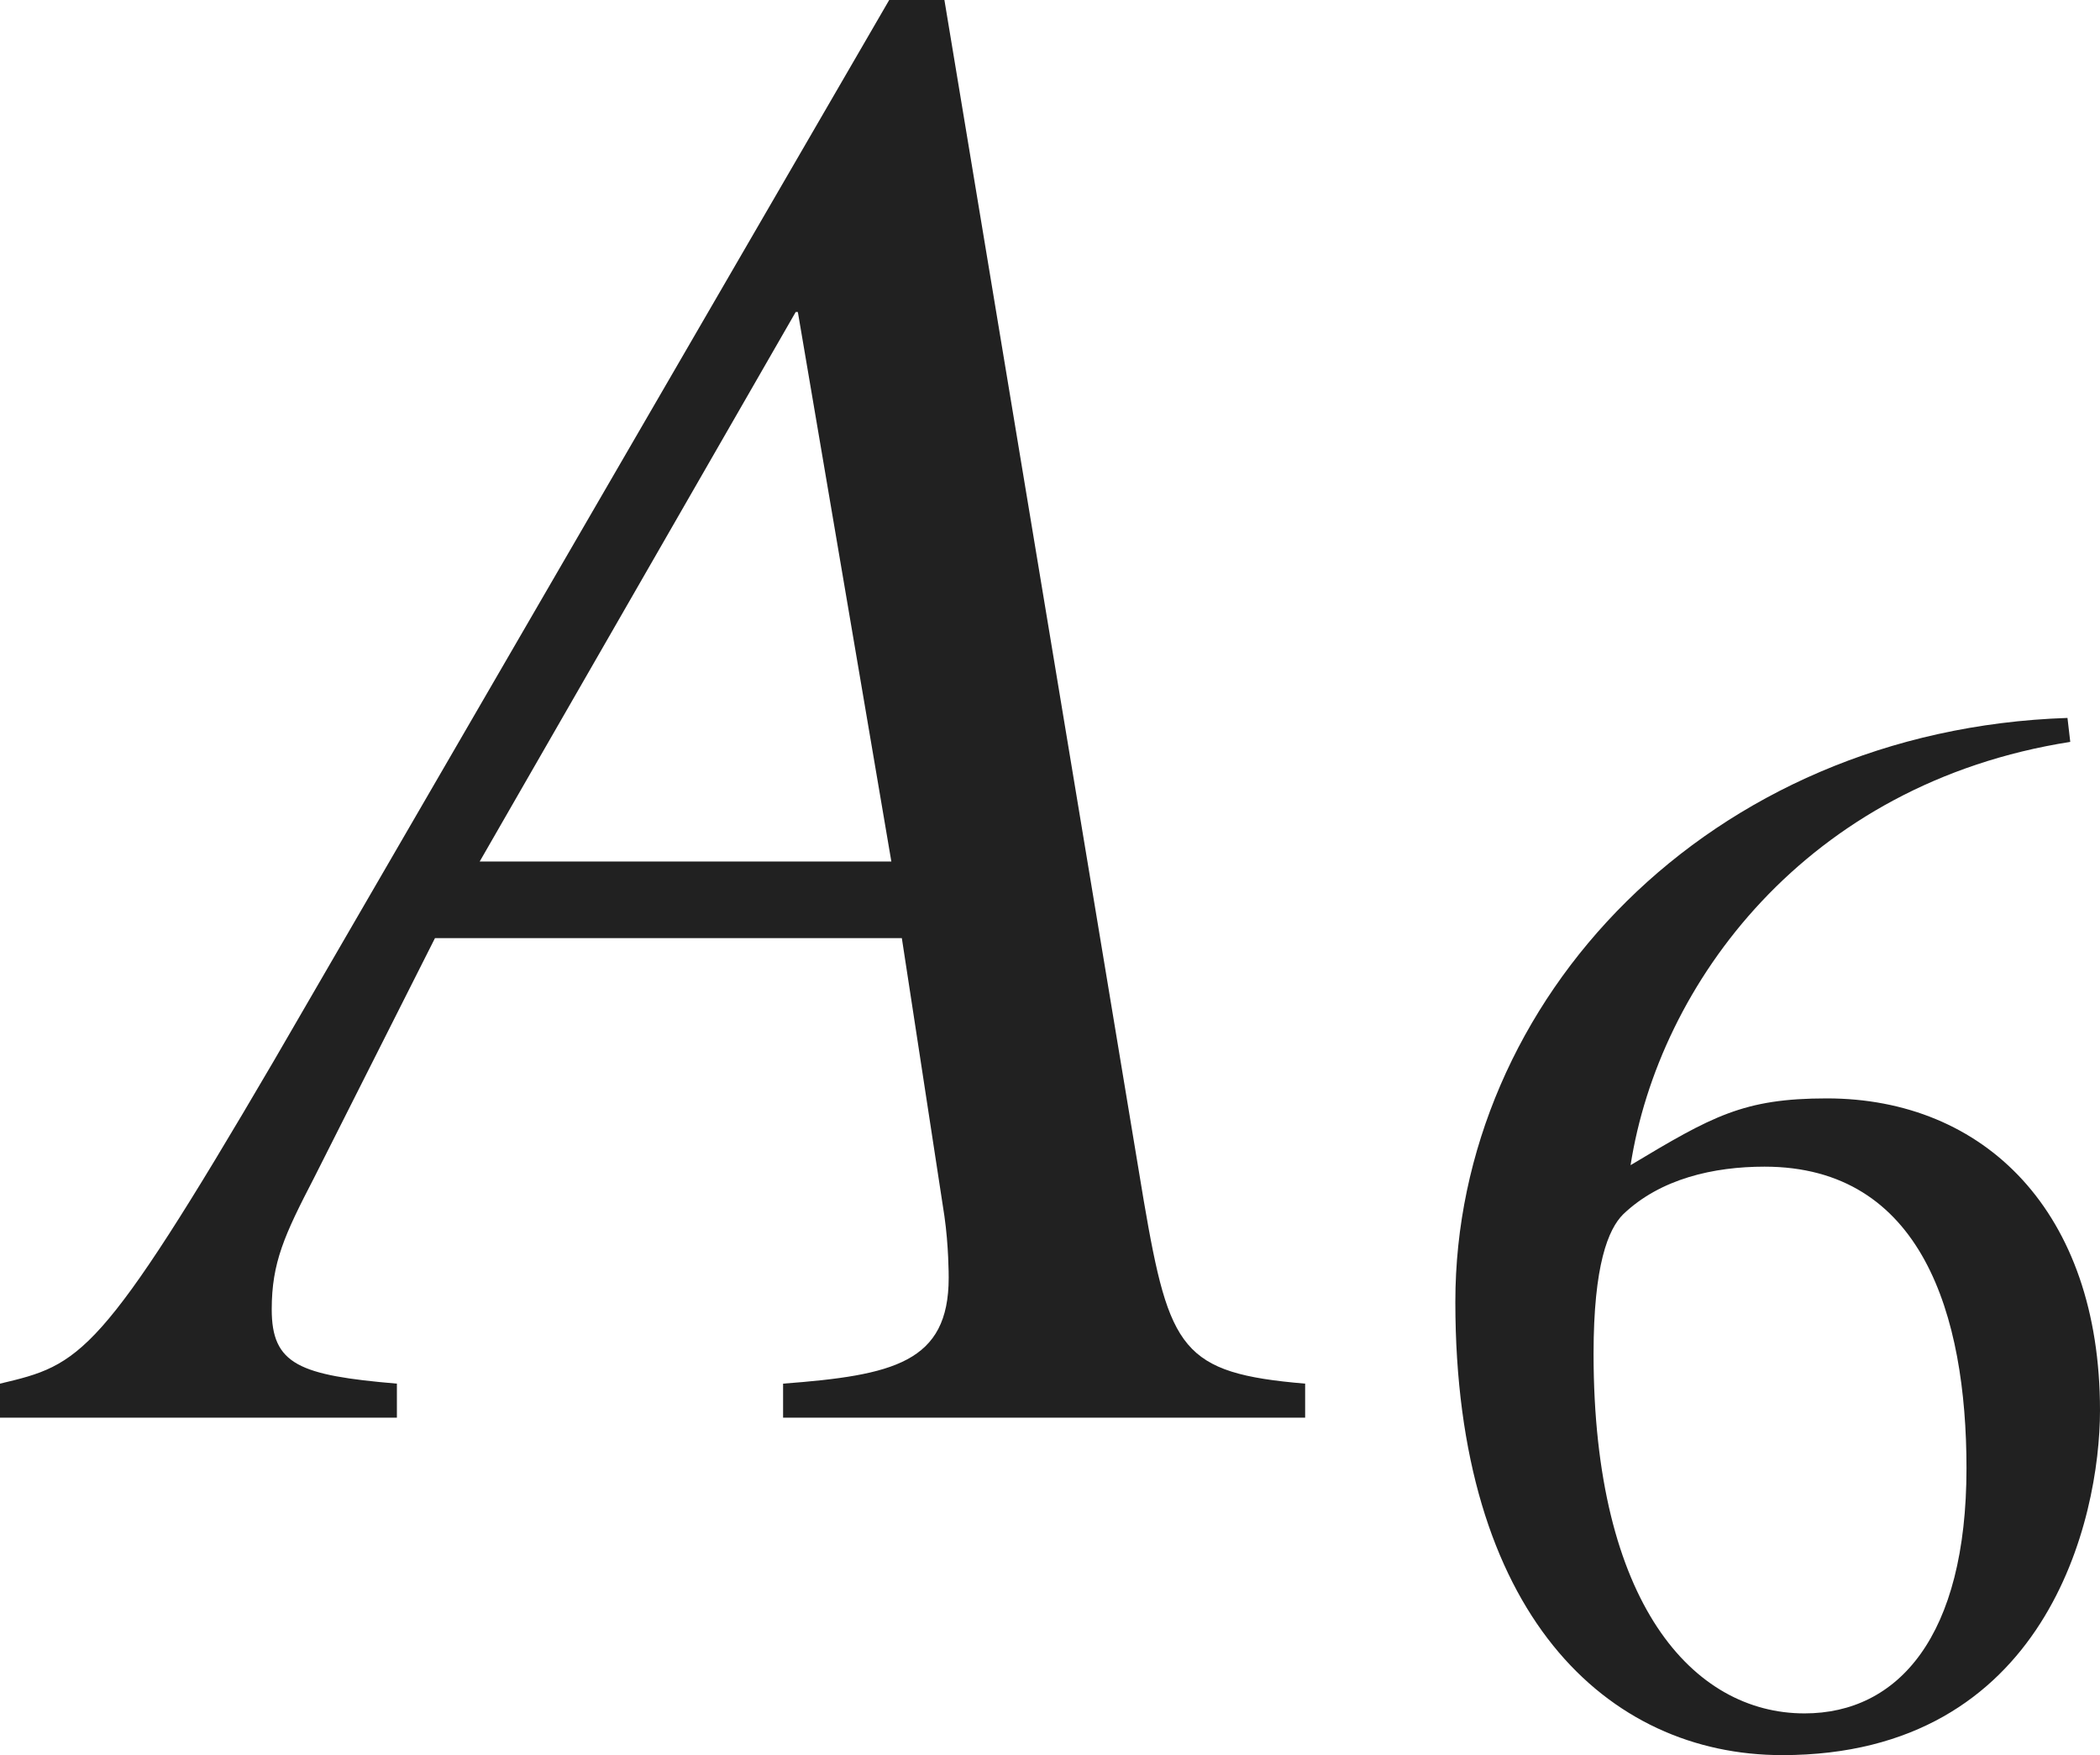
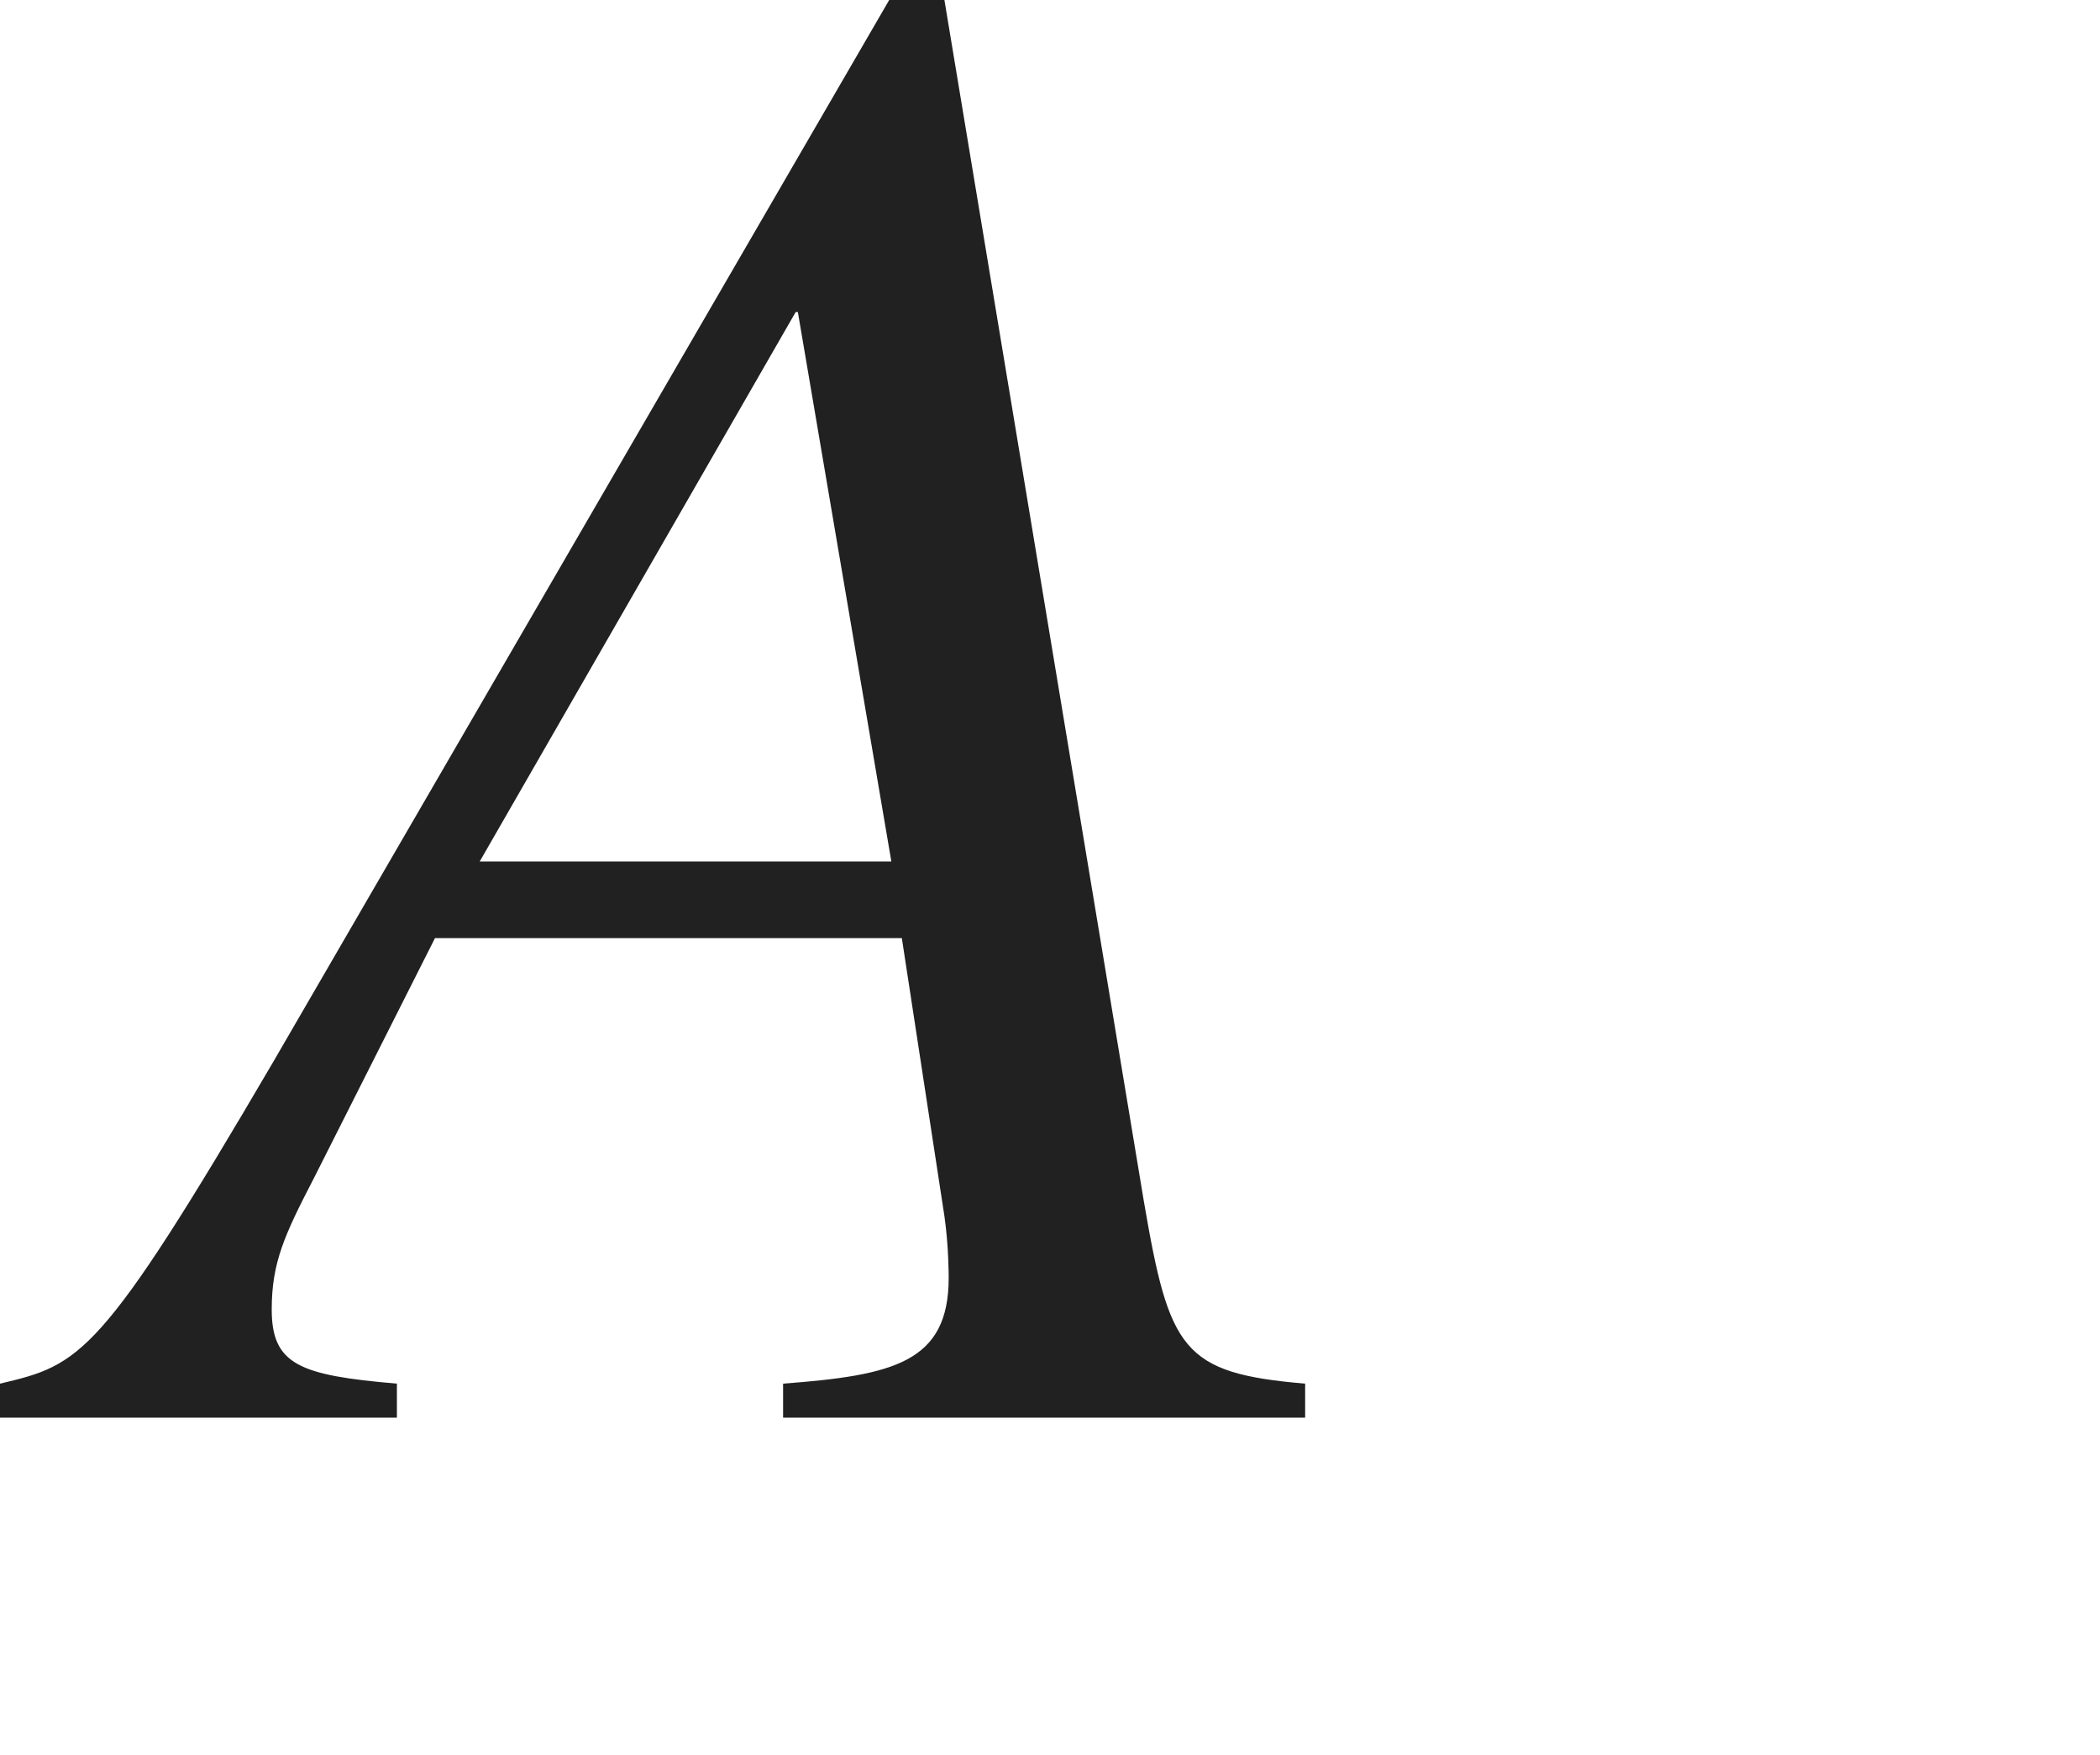
<svg xmlns="http://www.w3.org/2000/svg" version="1.1" id="レイヤー_1" x="0px" y="0px" viewBox="0 0 9.815 8.202" style="enable-background:new 0 0 9.815 8.202;" xml:space="preserve" preserveAspectRatio="xMinYMin meet">
  <g>
    <path style="fill:#212121;" d="M4.414,0l0.932,5.613C5.465,6.308,5.524,6.417,6.1,6.466v0.159H3.66V6.466   c0.516-0.039,0.774-0.099,0.774-0.495c0-0.01,0-0.149-0.02-0.288L4.215,4.384H2.033l-0.565,1.12C1.329,5.772,1.27,5.901,1.27,6.119   c0,0.258,0.129,0.308,0.585,0.347v0.159H0V6.466c0.377-0.089,0.466-0.118,1.279-1.507L4.156,0H4.414z M4.166,4.026L3.729,1.458   h-0.01L2.242,4.026H4.166z" />
  </g>
  <g>
-     <path style="fill:#212121;" d="M9.676,3.467C8.44,3.661,7.753,4.599,7.621,5.445c0.382-0.229,0.528-0.312,0.917-0.312   c0.736,0,1.277,0.528,1.277,1.458c0,0.507-0.25,1.611-1.485,1.611c-0.819,0-1.528-0.66-1.528-2.118   c0-1.409,1.181-2.673,2.861-2.729L9.676,3.467z M7.586,5.675C7.517,5.744,7.448,5.91,7.448,6.327c0,1.166,0.465,1.68,0.986,1.68   c0.438,0,0.757-0.36,0.757-1.146c0-0.715-0.208-1.409-0.944-1.409C8.01,5.452,7.76,5.508,7.586,5.675z" />
-   </g>
+     </g>
</svg>